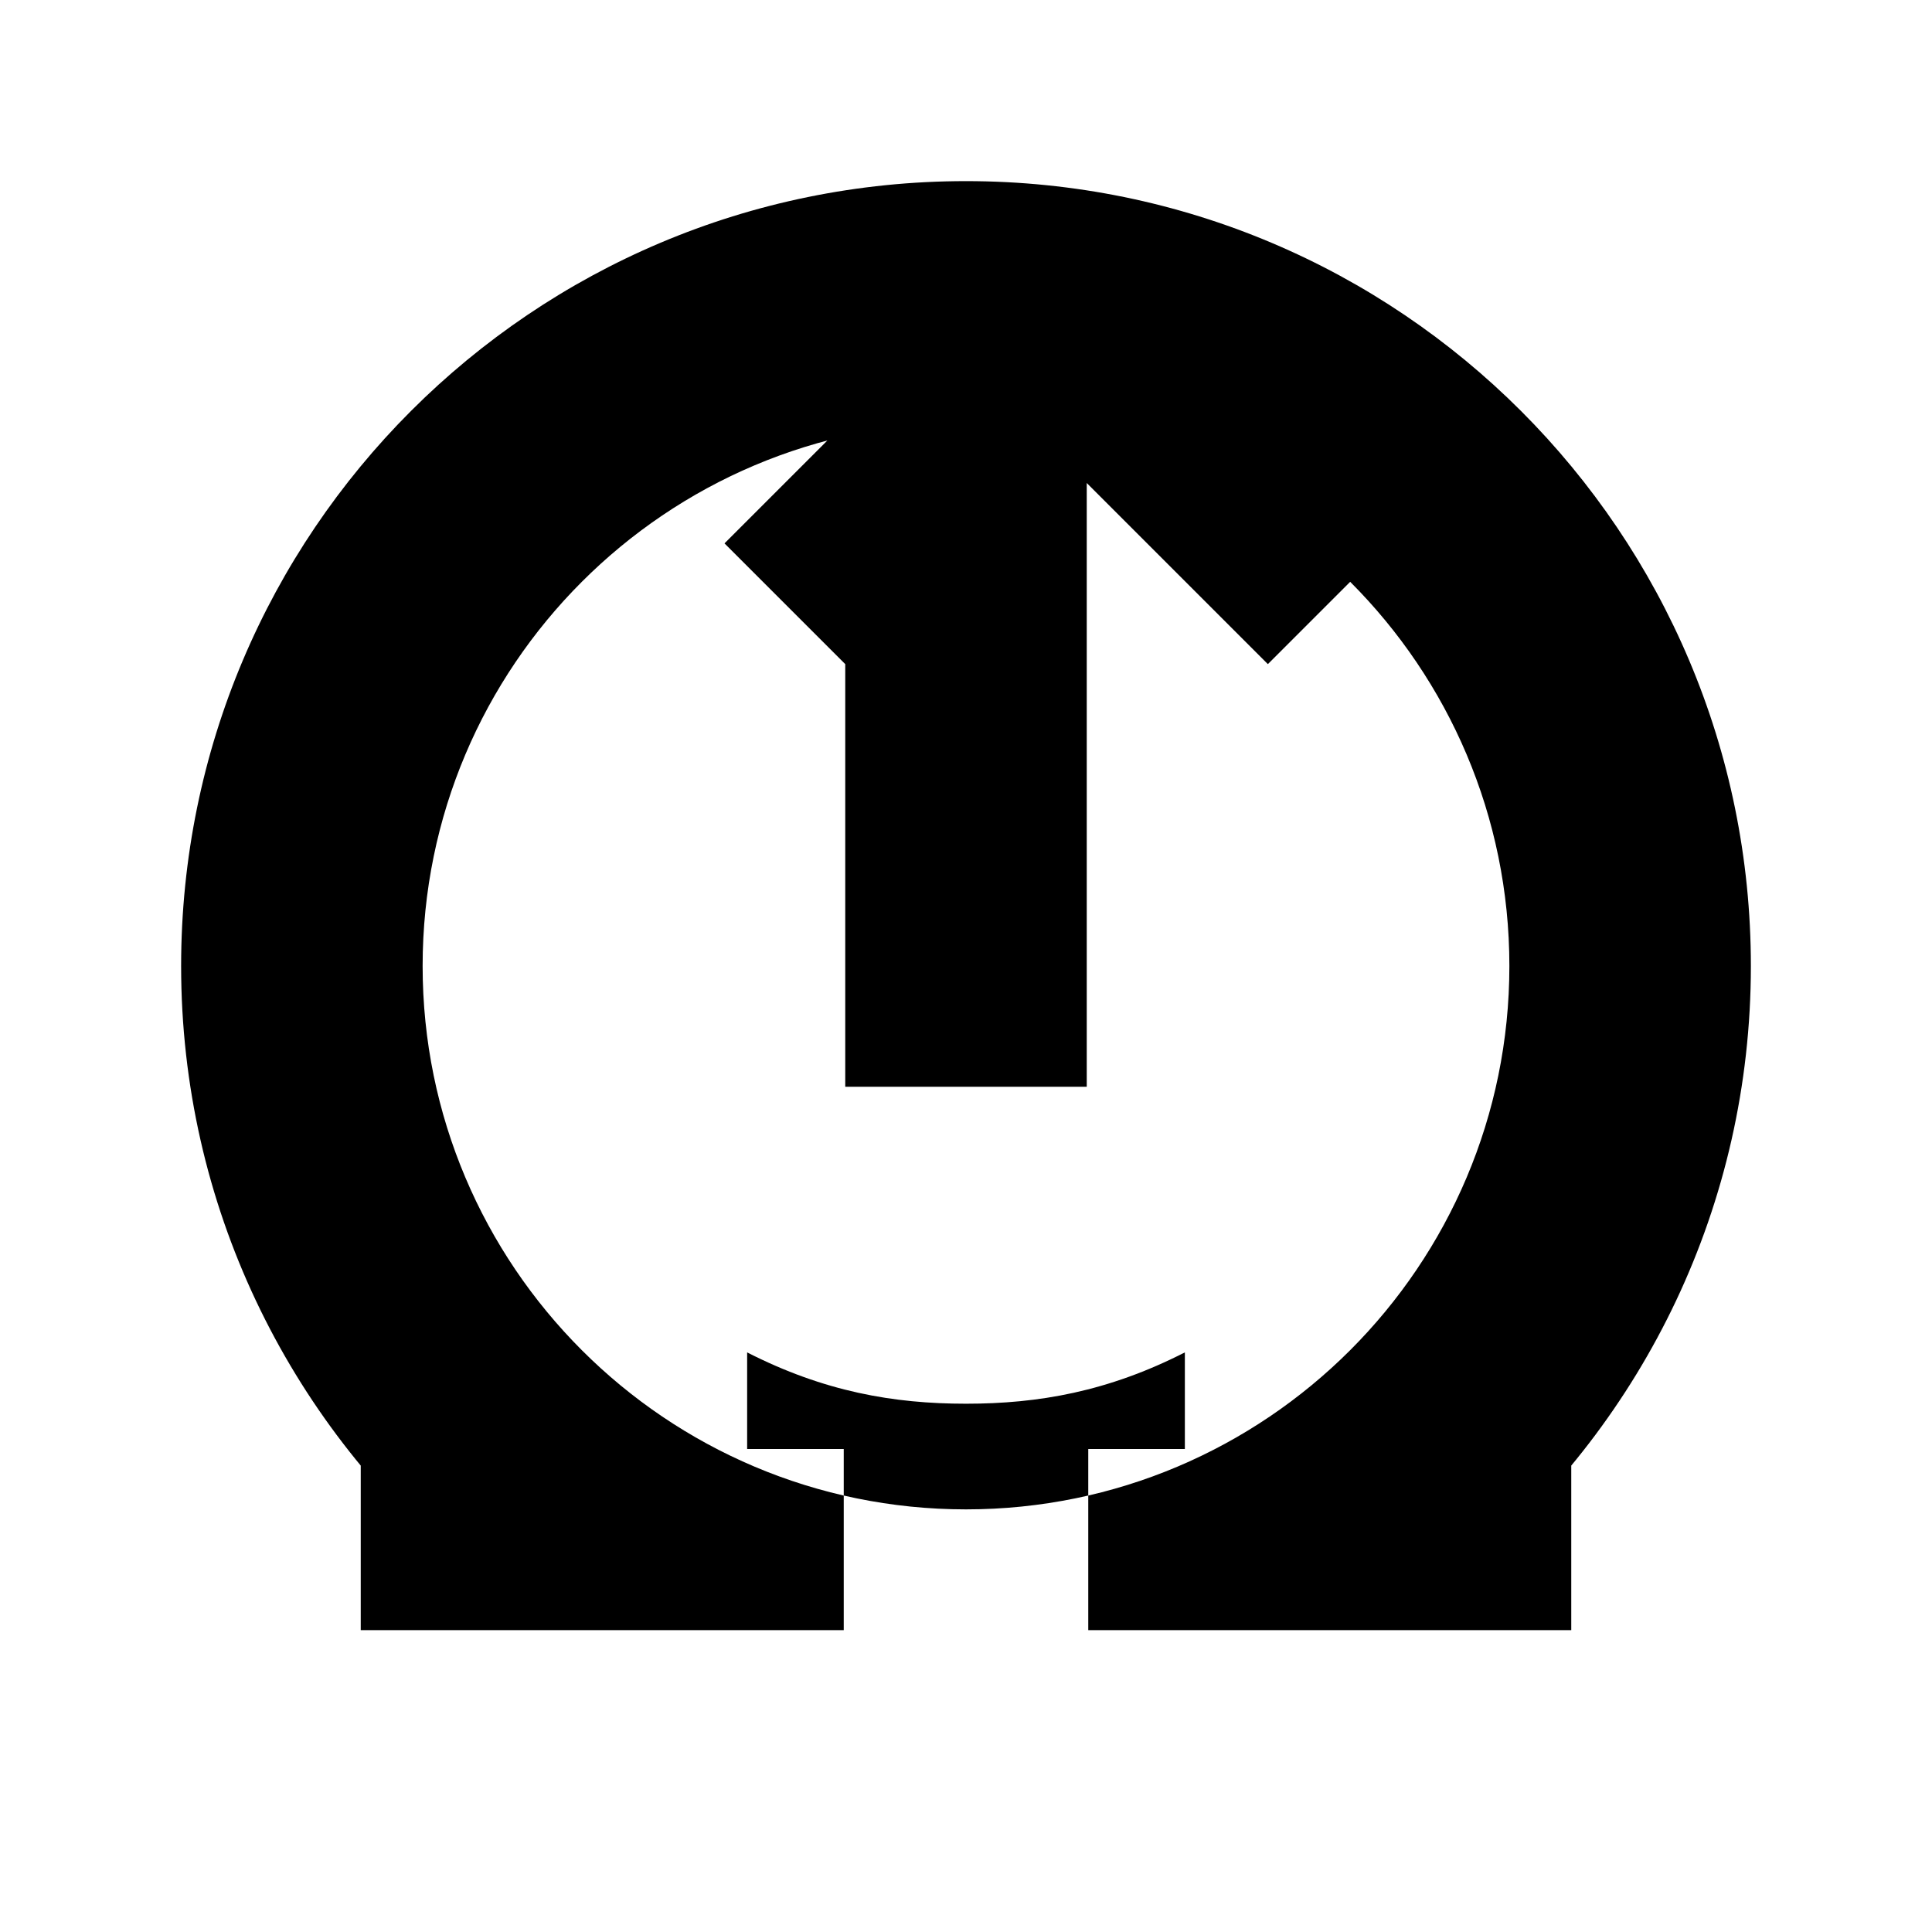
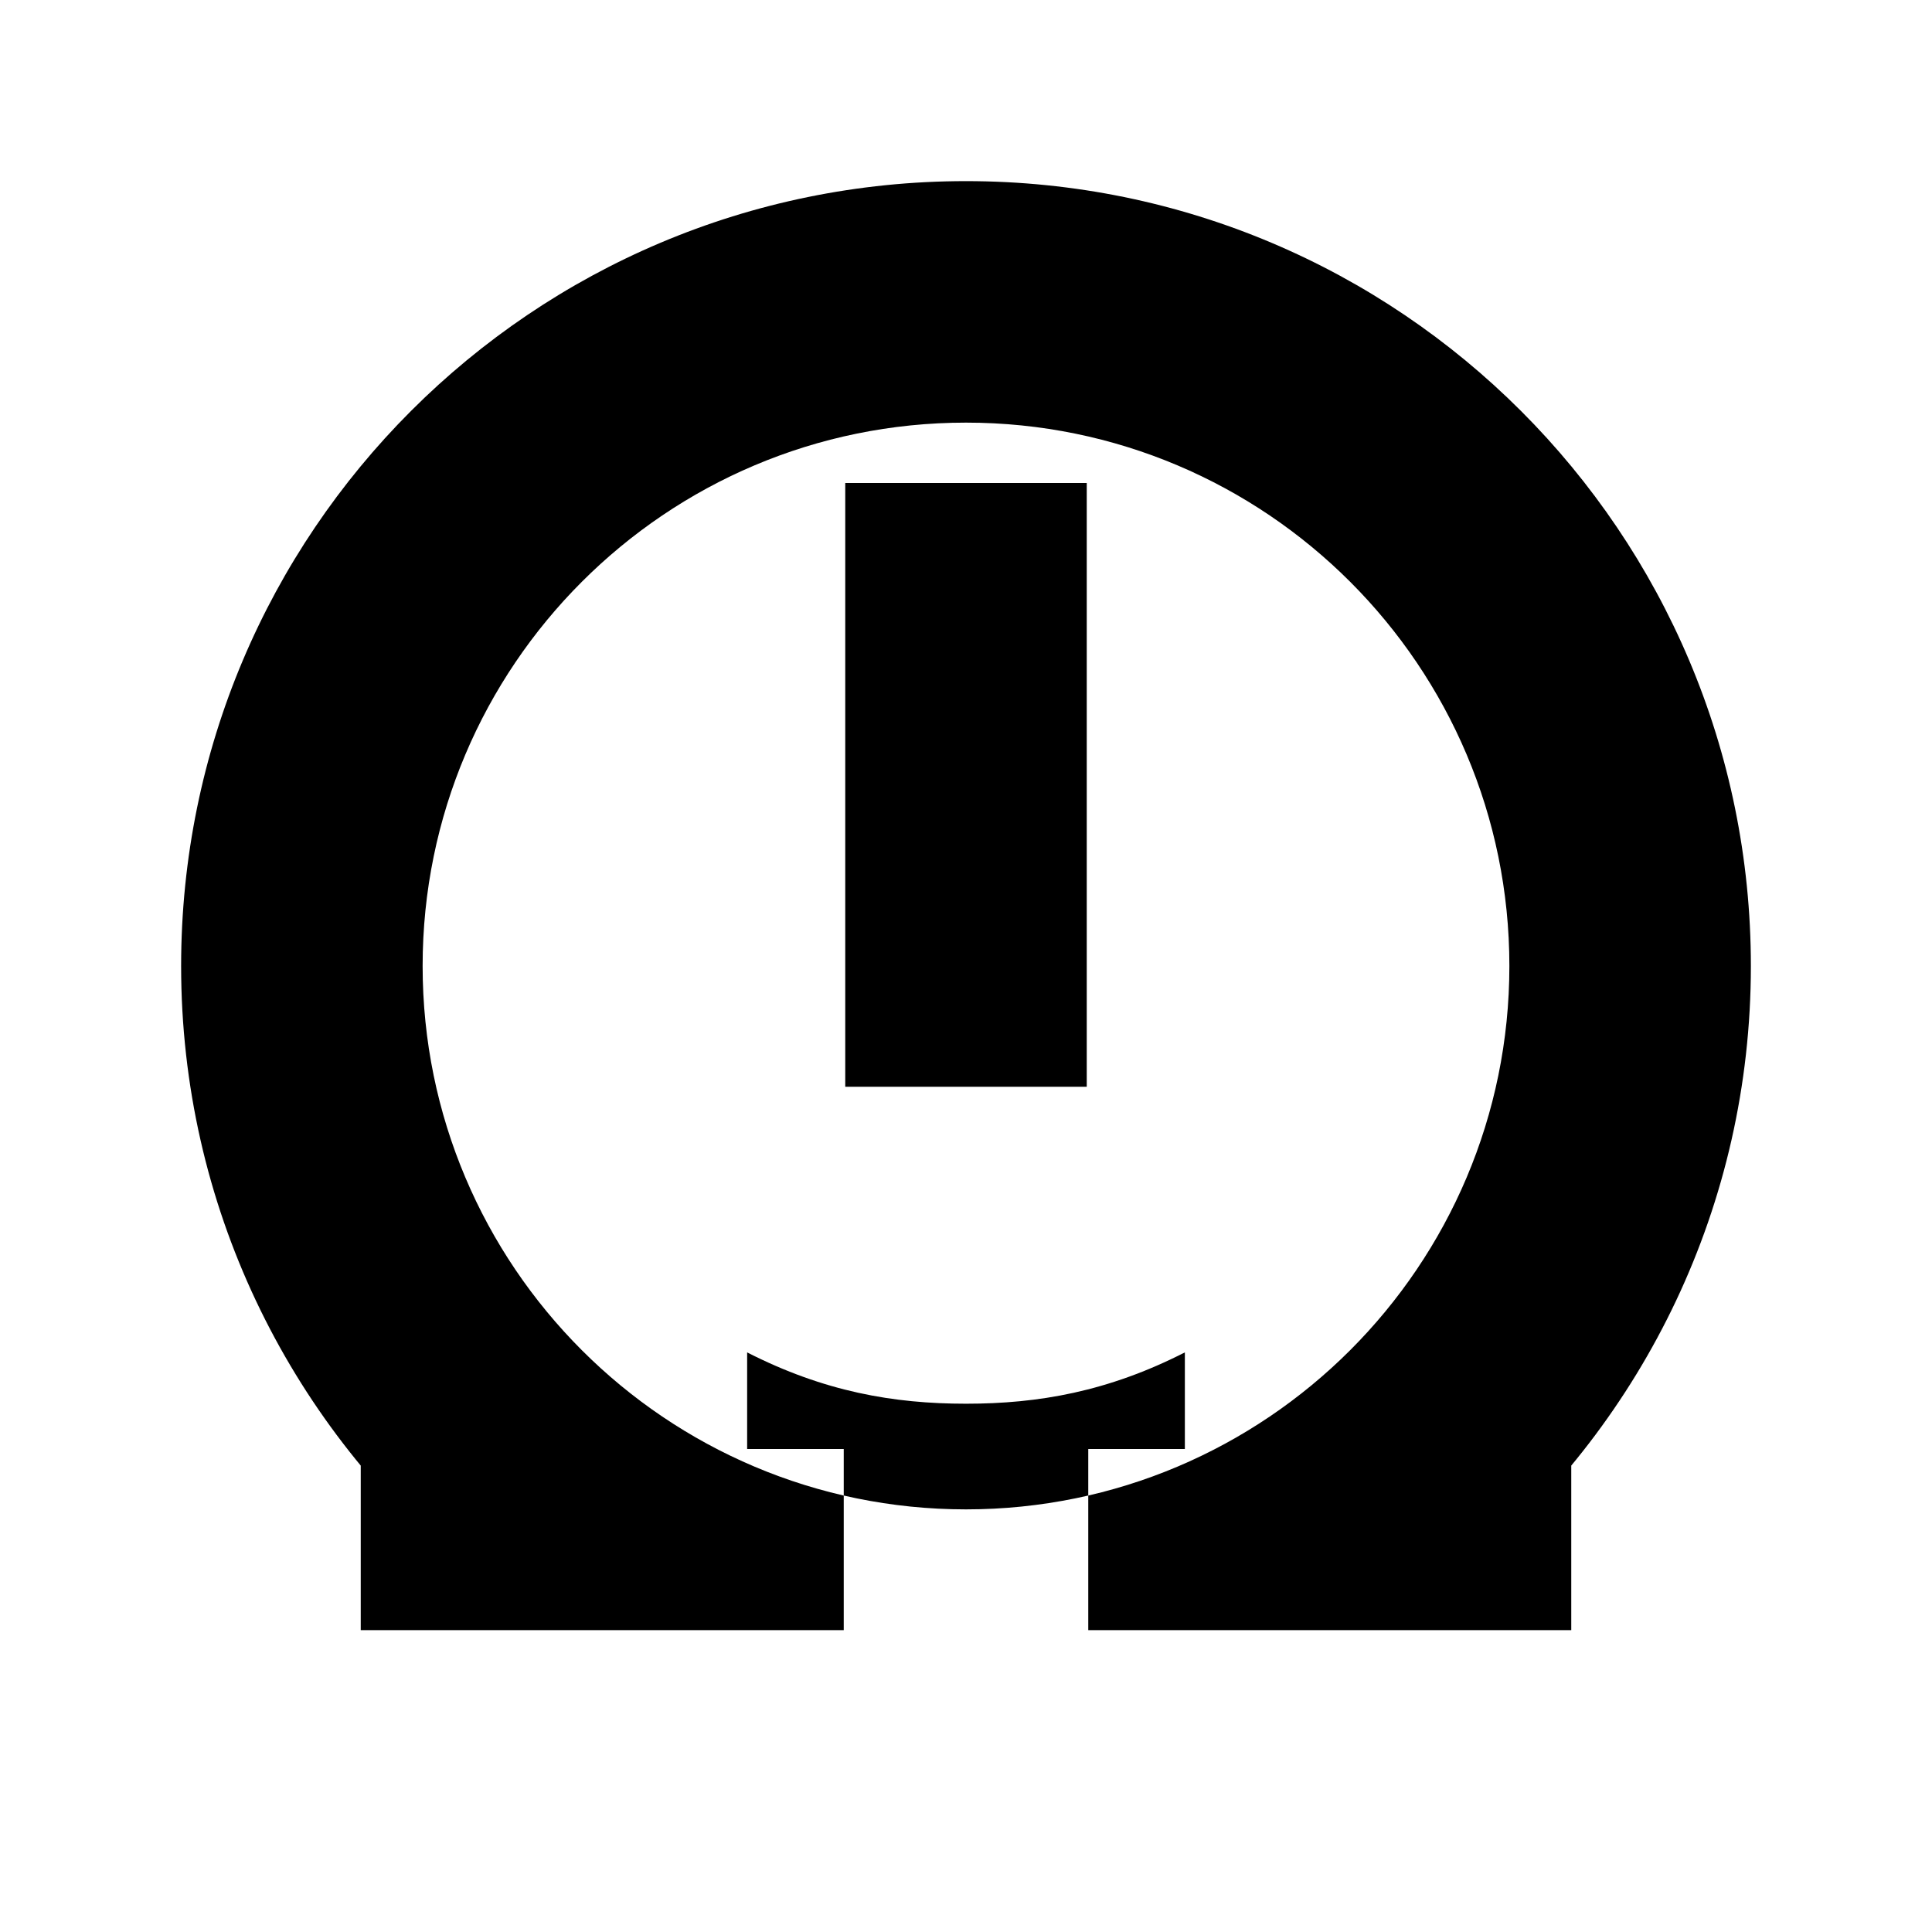
<svg xmlns="http://www.w3.org/2000/svg" viewBox="0 0 512 512" width="100%" height="100%" role="img" aria-label="StartFZero arrow-in-circle logo">
-   <path fill="hsl(61, 66%, 42%)" d="M256 48C141.1 48 48 141.1 48 256c0 63.4 28.4 120.2 73.2 158.4V384h-25.6v48h128v-48h-25.6v-25.6C218.4 368.8 236.8 372 256 372s37.6-3.2 58-13.6V384h-25.6v48h128v-48h-25.6v30.4C435.6 376.2 464 319.4 464 256c0-114.9-93.1-208-208-208zm0 64c79.5 0 144 64.5 144 144s-64.5 144-144 144-144-64.5-144-144 64.5-144 144-144zM224 128v160h64V128l48 48 32-32-88-88-88 88 32 32 48-48z" />
+   <path fill="hsl(61, 66%, 42%)" d="M256 48C141.1 48 48 141.1 48 256c0 63.4 28.4 120.2 73.2 158.4V384h-25.6v48h128v-48h-25.6v-25.6C218.4 368.8 236.8 372 256 372s37.6-3.2 58-13.6V384h-25.6v48h128v-48h-25.6v30.4C435.6 376.2 464 319.4 464 256c0-114.9-93.1-208-208-208zm0 64c79.5 0 144 64.5 144 144s-64.5 144-144 144-144-64.5-144-144 64.5-144 144-144zM224 128v160h64V128z" />
</svg>